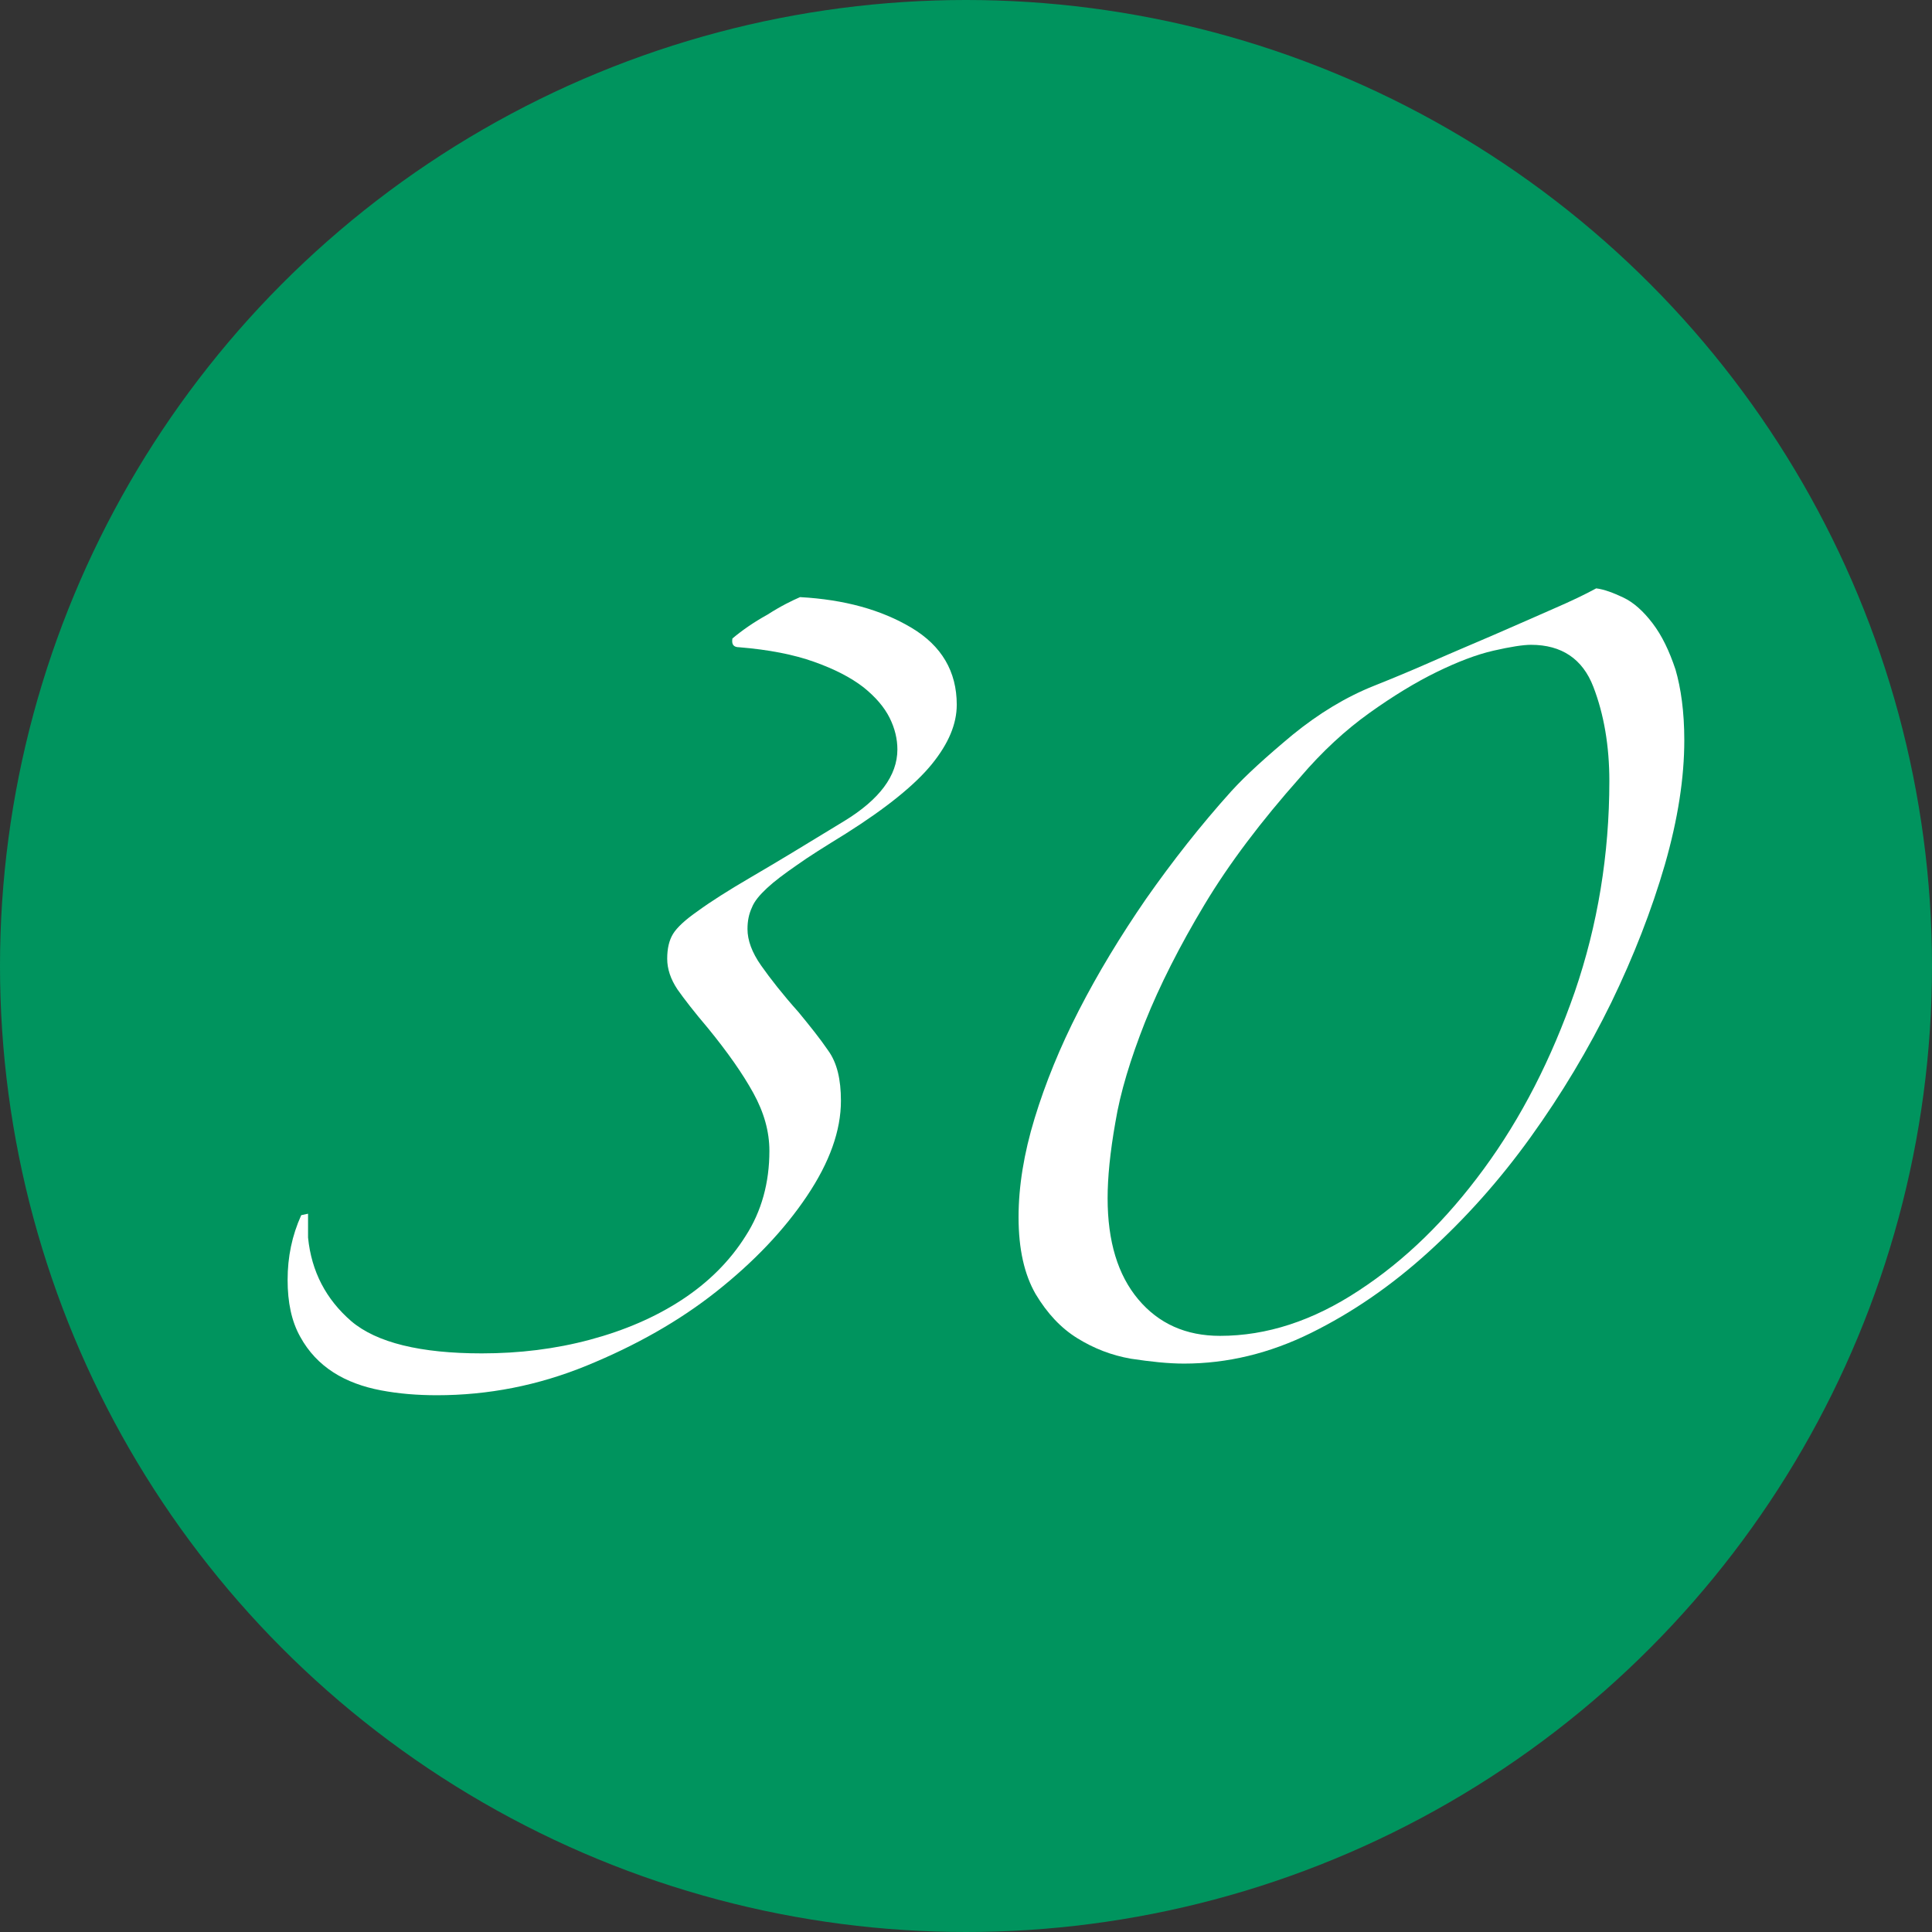
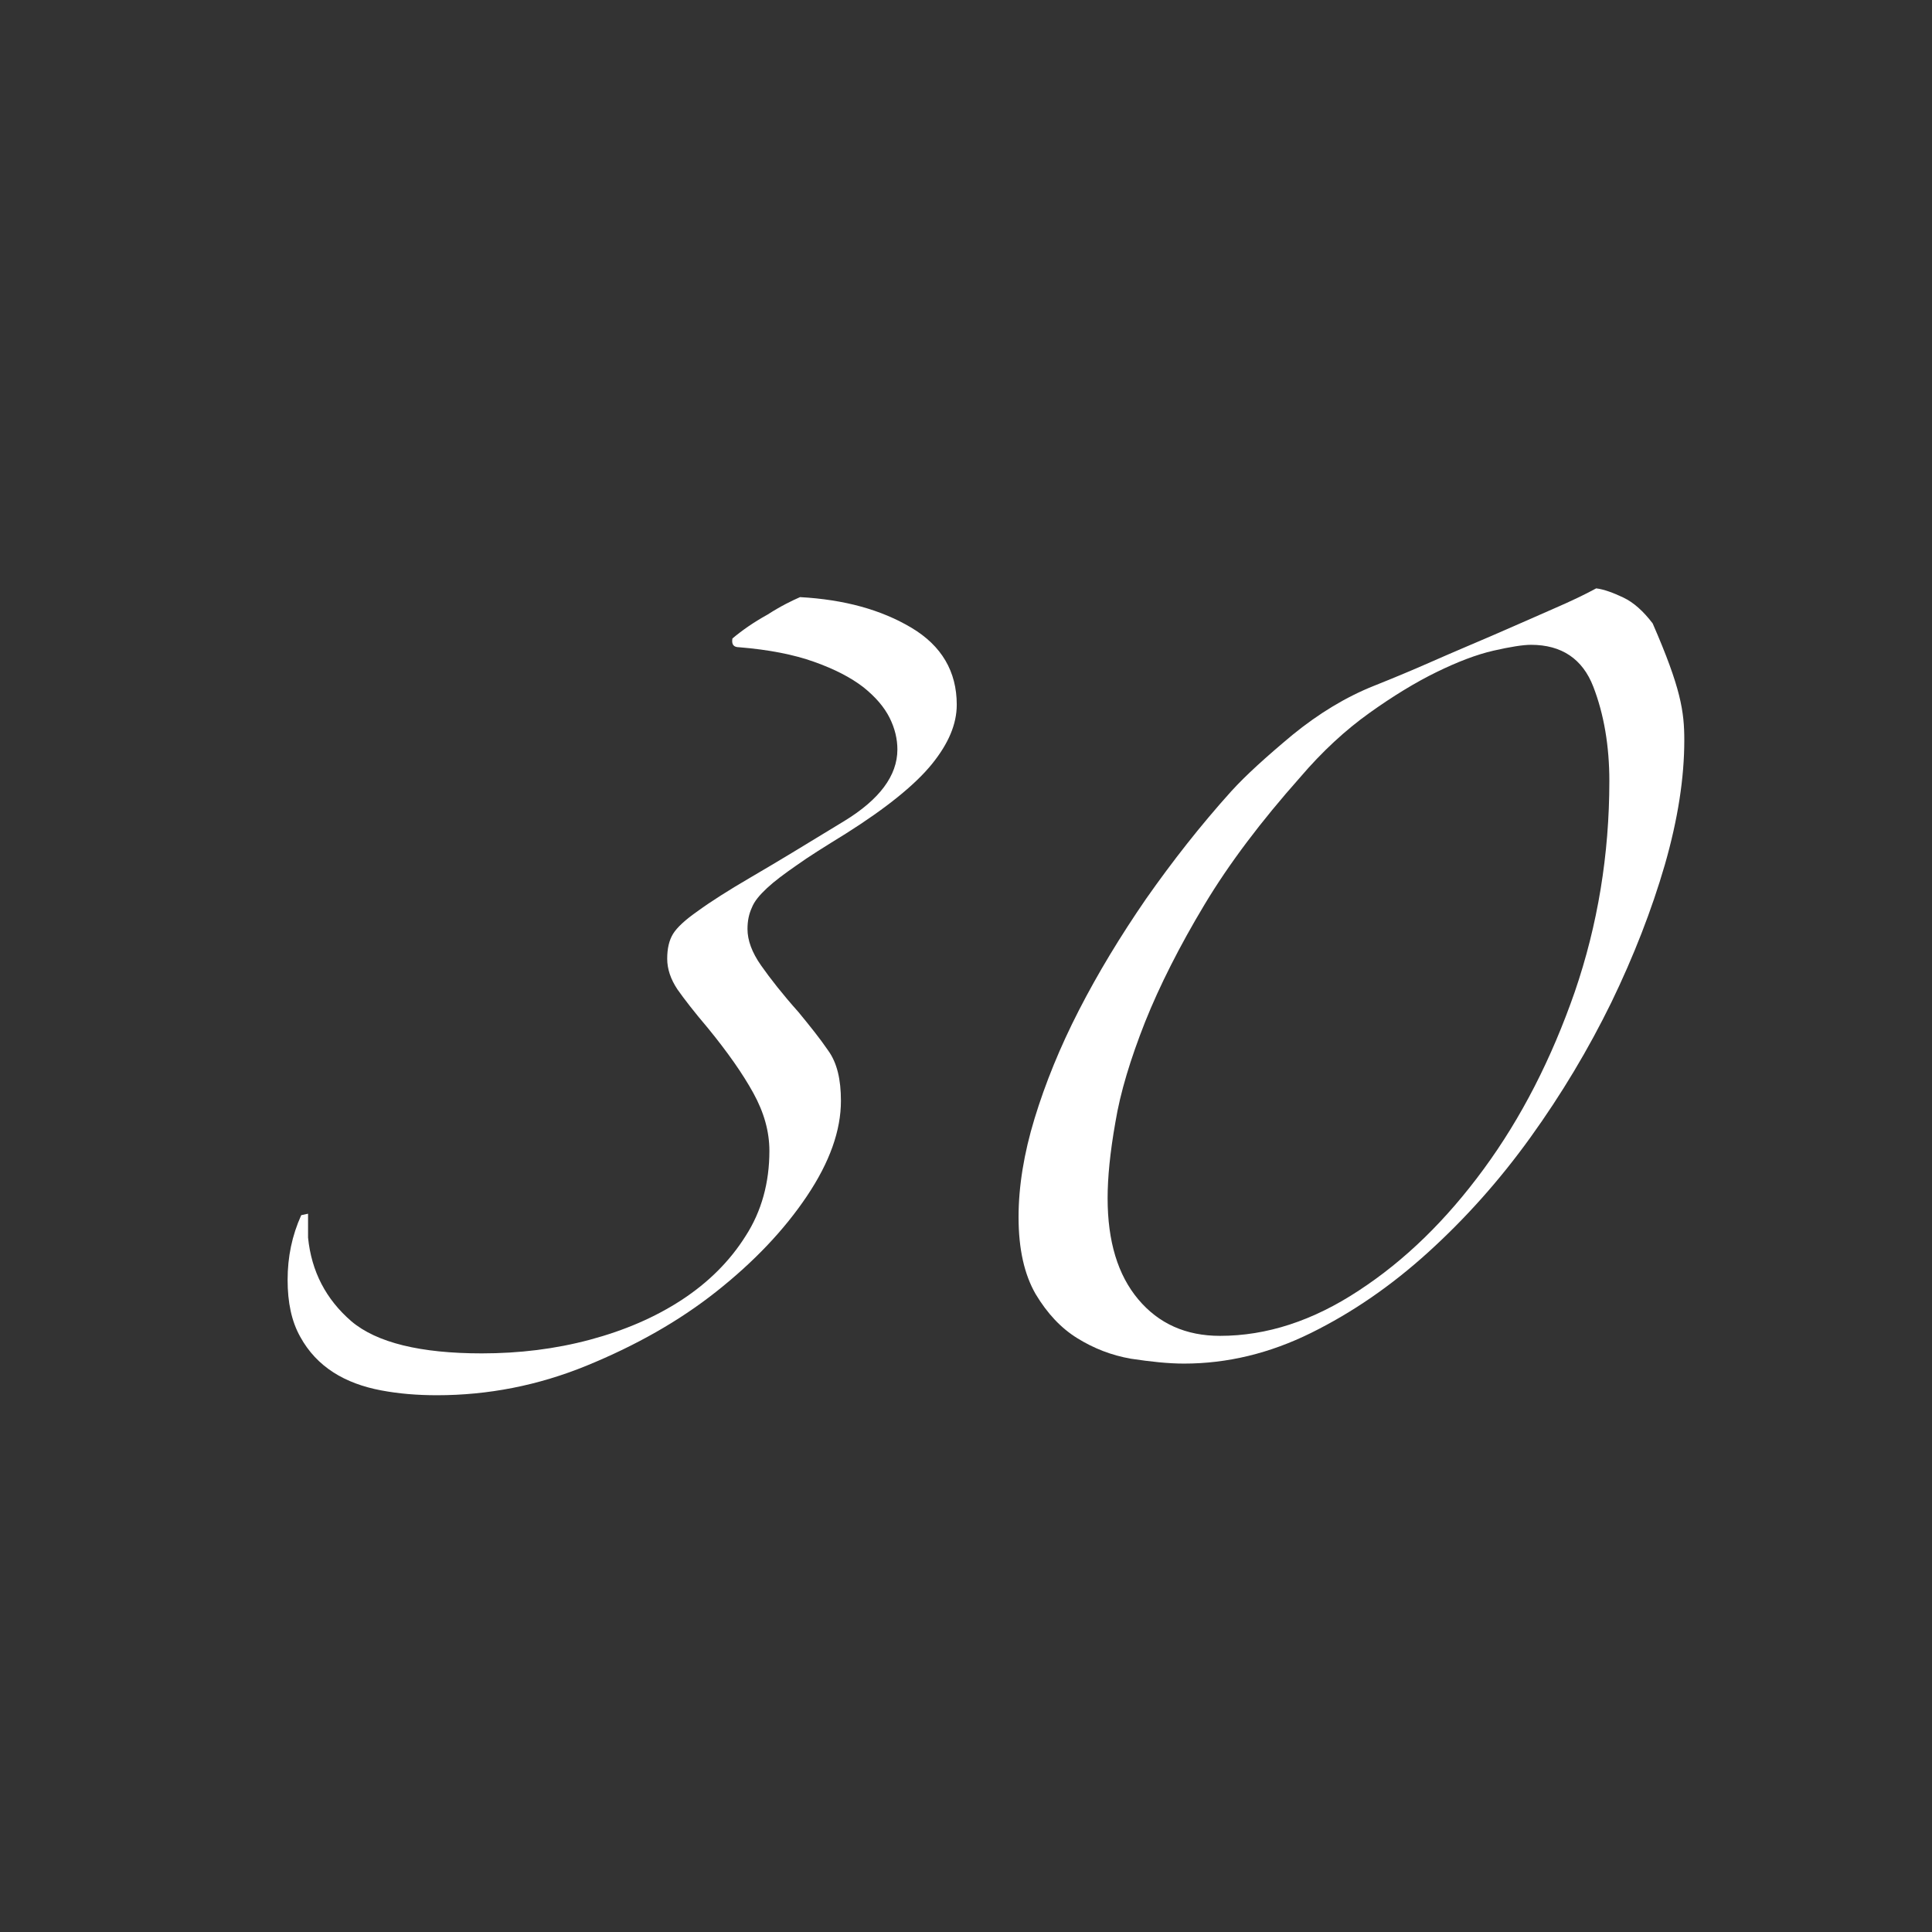
<svg xmlns="http://www.w3.org/2000/svg" version="1.1" id="Lager_1" x="0px" y="0px" viewBox="0 0 397 397" style="enable-background:new 0 0 397 397;" xml:space="preserve">
  <rect x="0" y="0" width="397" height="397" fill="#333333" stroke="none" />
  <style type="text/css">
	.st0{fill:#00945E;}
	.st1{fill:none;}
	.st2{enable-background:new    ;}
	.st3{fill:#FFFFFF;}
</style>
-   <circle class="st0" cx="198.5" cy="198.5" r="198.5" />
  <rect x="39.3" y="104.7" class="st1" width="283.5" height="283.5" />
  <g class="st2">
    <path class="st3" d="M164.4,122.7c9.1,0.5,16.7,2.6,22.9,6.3c6.2,3.7,9.3,9,9.3,15.8c0,4-1.7,8-5.1,12.2c-3.4,4.2-9.3,9-17.7,14.3   c-4.2,2.6-7.6,4.7-10.1,6.5c-2.6,1.8-4.6,3.3-6.1,4.7c-1.5,1.4-2.6,2.7-3.1,4c-0.6,1.3-0.9,2.7-0.9,4.4c0,2.3,0.9,4.8,2.8,7.5   c1.9,2.7,4.4,5.9,7.7,9.6c2.3,2.8,4.4,5.4,6.1,7.9c1.8,2.5,2.6,5.9,2.6,10.3c0,6.1-2.3,12.6-7,19.6c-4.7,7-10.9,13.5-18.6,19.6   c-7.7,6.1-16.6,11.1-26.6,15.2c-10,4.1-20.3,6.1-30.8,6.1c-4,0-7.8-0.3-11.5-1c-3.7-0.7-7-1.9-9.8-3.7c-2.8-1.8-5.1-4.2-6.8-7.3   c-1.8-3.2-2.6-7.1-2.6-11.7c0-4.7,0.9-9.1,2.8-13.3l1.4-0.3v4.9c0.7,7,3.7,12.7,8.9,17.2c5.2,4.4,14.2,6.6,26.8,6.6   c7.7,0,15.1-0.9,22.2-2.8c7.1-1.9,13.4-4.6,18.9-8.2c5.5-3.6,9.9-8,13.1-13.1c3.3-5.1,4.9-11,4.9-17.5c0-4-1.1-7.9-3.3-11.9   c-2.2-4-5.3-8.4-9.3-13.3c-2.8-3.3-4.9-6-6.3-8c-1.4-2.1-2.1-4.2-2.1-6.3c0-2.1,0.4-3.8,1.2-5.1c0.8-1.3,2.5-2.9,5.1-4.7   c2.6-1.9,6.2-4.2,11-7c4.8-2.8,11.1-6.6,19.1-11.5c7.2-4.4,10.9-9.3,10.9-14.7c0-2.1-0.5-4.3-1.6-6.5c-1.1-2.2-2.9-4.3-5.4-6.3   c-2.6-2-5.9-3.7-10.1-5.2c-4.2-1.5-9.3-2.5-15.4-3c-1.2,0-1.6-0.6-1.4-1.8c1.9-1.6,4.3-3.3,7.2-4.9   C160.5,124.5,162.8,123.4,164.4,122.7z" />
-     <path class="st3" d="M346.1,152.1c0,7.7-1.3,16.2-4,25.6c-2.7,9.3-6.4,18.8-11,28.3c-4.7,9.6-10.2,18.8-16.6,27.7   c-6.4,8.9-13.4,16.7-21,23.6c-7.6,6.9-15.6,12.4-24.1,16.6c-8.5,4.2-17.2,6.3-26.1,6.3c-3.3,0-6.9-0.4-10.9-1   c-4-0.7-7.6-2.1-11-4.2c-3.4-2.1-6.2-5.1-8.6-9.1c-2.3-4-3.5-9.2-3.5-15.8c0-6.3,1.1-13.1,3.3-20.3c2.2-7.2,5.2-14.6,9.1-22.2   c3.9-7.6,8.5-15.2,13.8-22.9c5.4-7.7,11.2-15.1,17.5-22.1c3-3.3,7.2-7.1,12.6-11.6c5.4-4.4,11-7.8,16.8-10.1   c3.5-1.4,7.4-3,11.7-4.9c4.3-1.9,8.6-3.7,13-5.6c4.3-1.9,8.3-3.6,12.1-5.3c3.7-1.6,6.6-3,8.8-4.2c1.6,0.2,3.5,0.9,5.6,1.9   s4.1,2.8,6,5.3c1.9,2.5,3.4,5.6,4.7,9.5C345.4,141.4,346.1,146.2,346.1,152.1z M330.7,160.5c0-7.2-1.1-13.7-3.3-19.4   c-2.2-5.7-6.5-8.6-12.8-8.6c-1.6,0-4.2,0.4-7.7,1.2c-3.5,0.8-7.4,2.3-11.7,4.4c-4.3,2.1-8.9,4.9-13.8,8.4   c-4.9,3.5-9.7,7.9-14.3,13.3c-7.9,8.9-14.5,17.6-19.6,26.1c-5.1,8.5-9.2,16.6-12.2,24.1c-3,7.6-5.1,14.5-6.1,20.6   c-1.1,6.2-1.6,11.4-1.6,15.6c0,8.9,2.1,15.8,6.3,20.8c4.2,5,9.8,7.5,16.8,7.5c9.6,0,19.1-3.1,28.5-9.3c9.5-6.2,18-14.5,25.7-25   s13.9-22.6,18.7-36.4C328.3,190.1,330.7,175.6,330.7,160.5z" />
+     <path class="st3" d="M346.1,152.1c0,7.7-1.3,16.2-4,25.6c-2.7,9.3-6.4,18.8-11,28.3c-4.7,9.6-10.2,18.8-16.6,27.7   c-6.4,8.9-13.4,16.7-21,23.6c-7.6,6.9-15.6,12.4-24.1,16.6c-8.5,4.2-17.2,6.3-26.1,6.3c-3.3,0-6.9-0.4-10.9-1   c-4-0.7-7.6-2.1-11-4.2c-3.4-2.1-6.2-5.1-8.6-9.1c-2.3-4-3.5-9.2-3.5-15.8c0-6.3,1.1-13.1,3.3-20.3c2.2-7.2,5.2-14.6,9.1-22.2   c3.9-7.6,8.5-15.2,13.8-22.9c5.4-7.7,11.2-15.1,17.5-22.1c3-3.3,7.2-7.1,12.6-11.6c5.4-4.4,11-7.8,16.8-10.1   c3.5-1.4,7.4-3,11.7-4.9c4.3-1.9,8.6-3.7,13-5.6c4.3-1.9,8.3-3.6,12.1-5.3c3.7-1.6,6.6-3,8.8-4.2c1.6,0.2,3.5,0.9,5.6,1.9   s4.1,2.8,6,5.3C345.4,141.4,346.1,146.2,346.1,152.1z M330.7,160.5c0-7.2-1.1-13.7-3.3-19.4   c-2.2-5.7-6.5-8.6-12.8-8.6c-1.6,0-4.2,0.4-7.7,1.2c-3.5,0.8-7.4,2.3-11.7,4.4c-4.3,2.1-8.9,4.9-13.8,8.4   c-4.9,3.5-9.7,7.9-14.3,13.3c-7.9,8.9-14.5,17.6-19.6,26.1c-5.1,8.5-9.2,16.6-12.2,24.1c-3,7.6-5.1,14.5-6.1,20.6   c-1.1,6.2-1.6,11.4-1.6,15.6c0,8.9,2.1,15.8,6.3,20.8c4.2,5,9.8,7.5,16.8,7.5c9.6,0,19.1-3.1,28.5-9.3c9.5-6.2,18-14.5,25.7-25   s13.9-22.6,18.7-36.4C328.3,190.1,330.7,175.6,330.7,160.5z" />
  </g>
</svg>